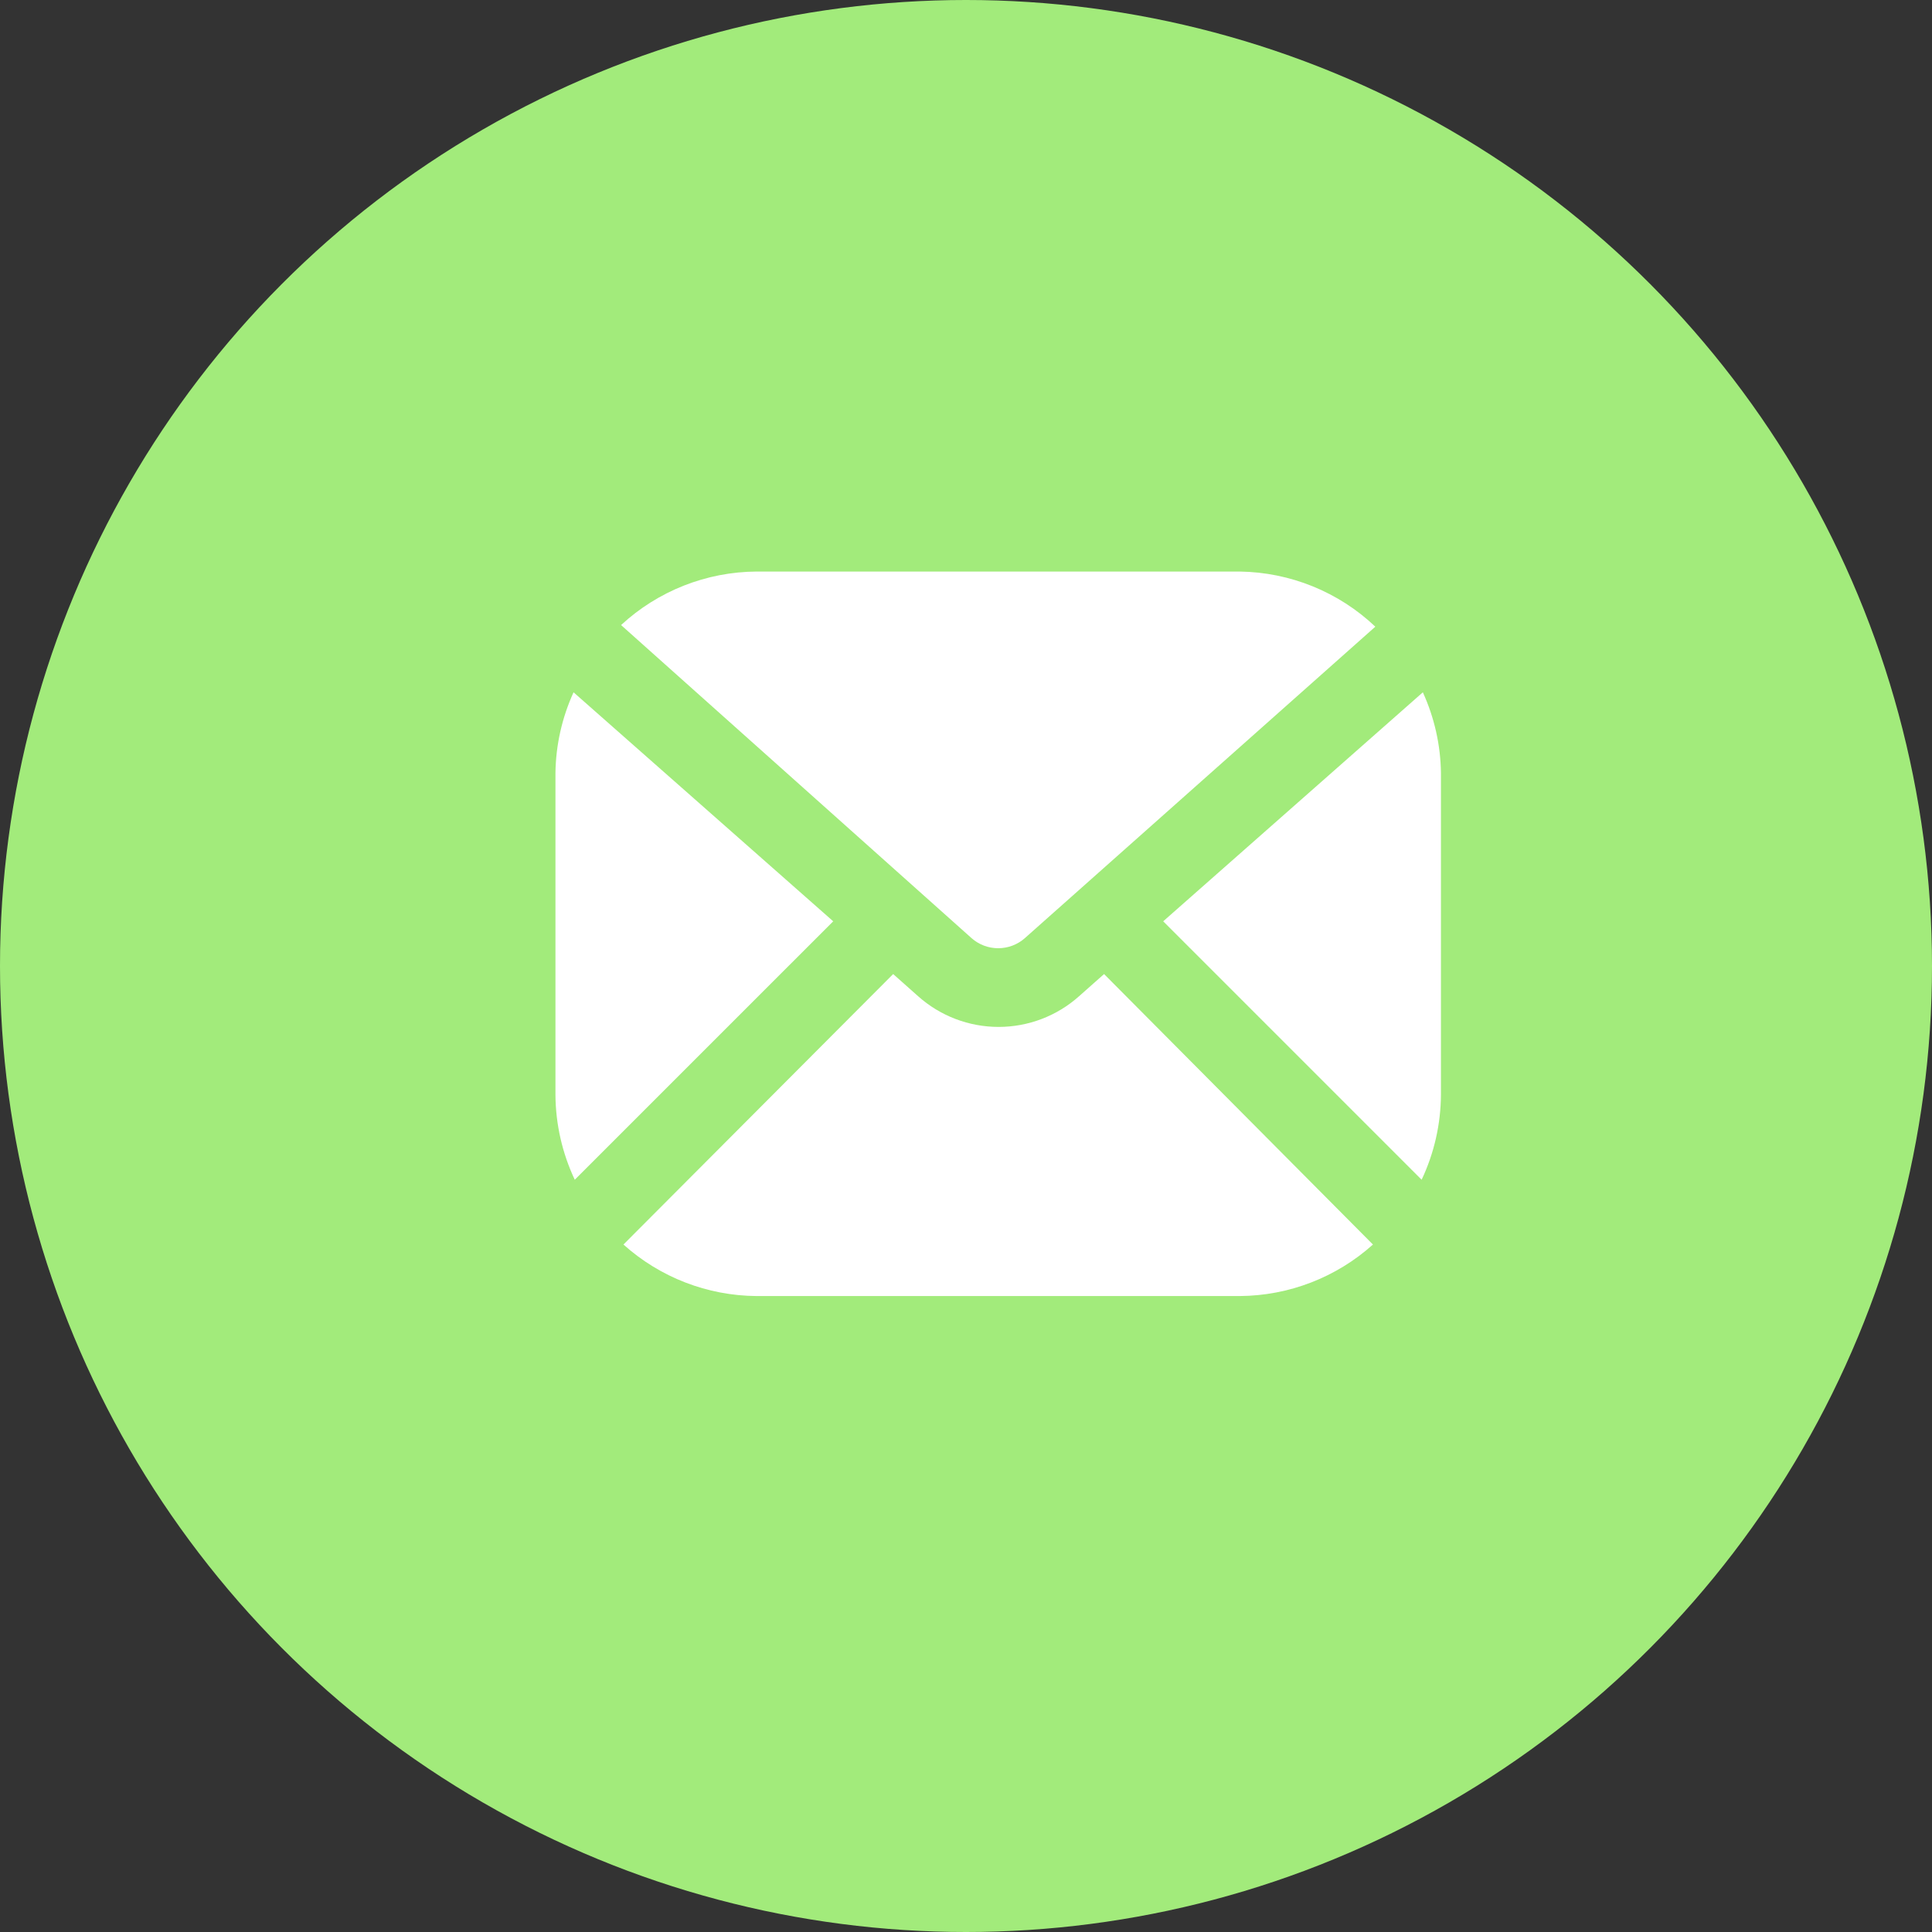
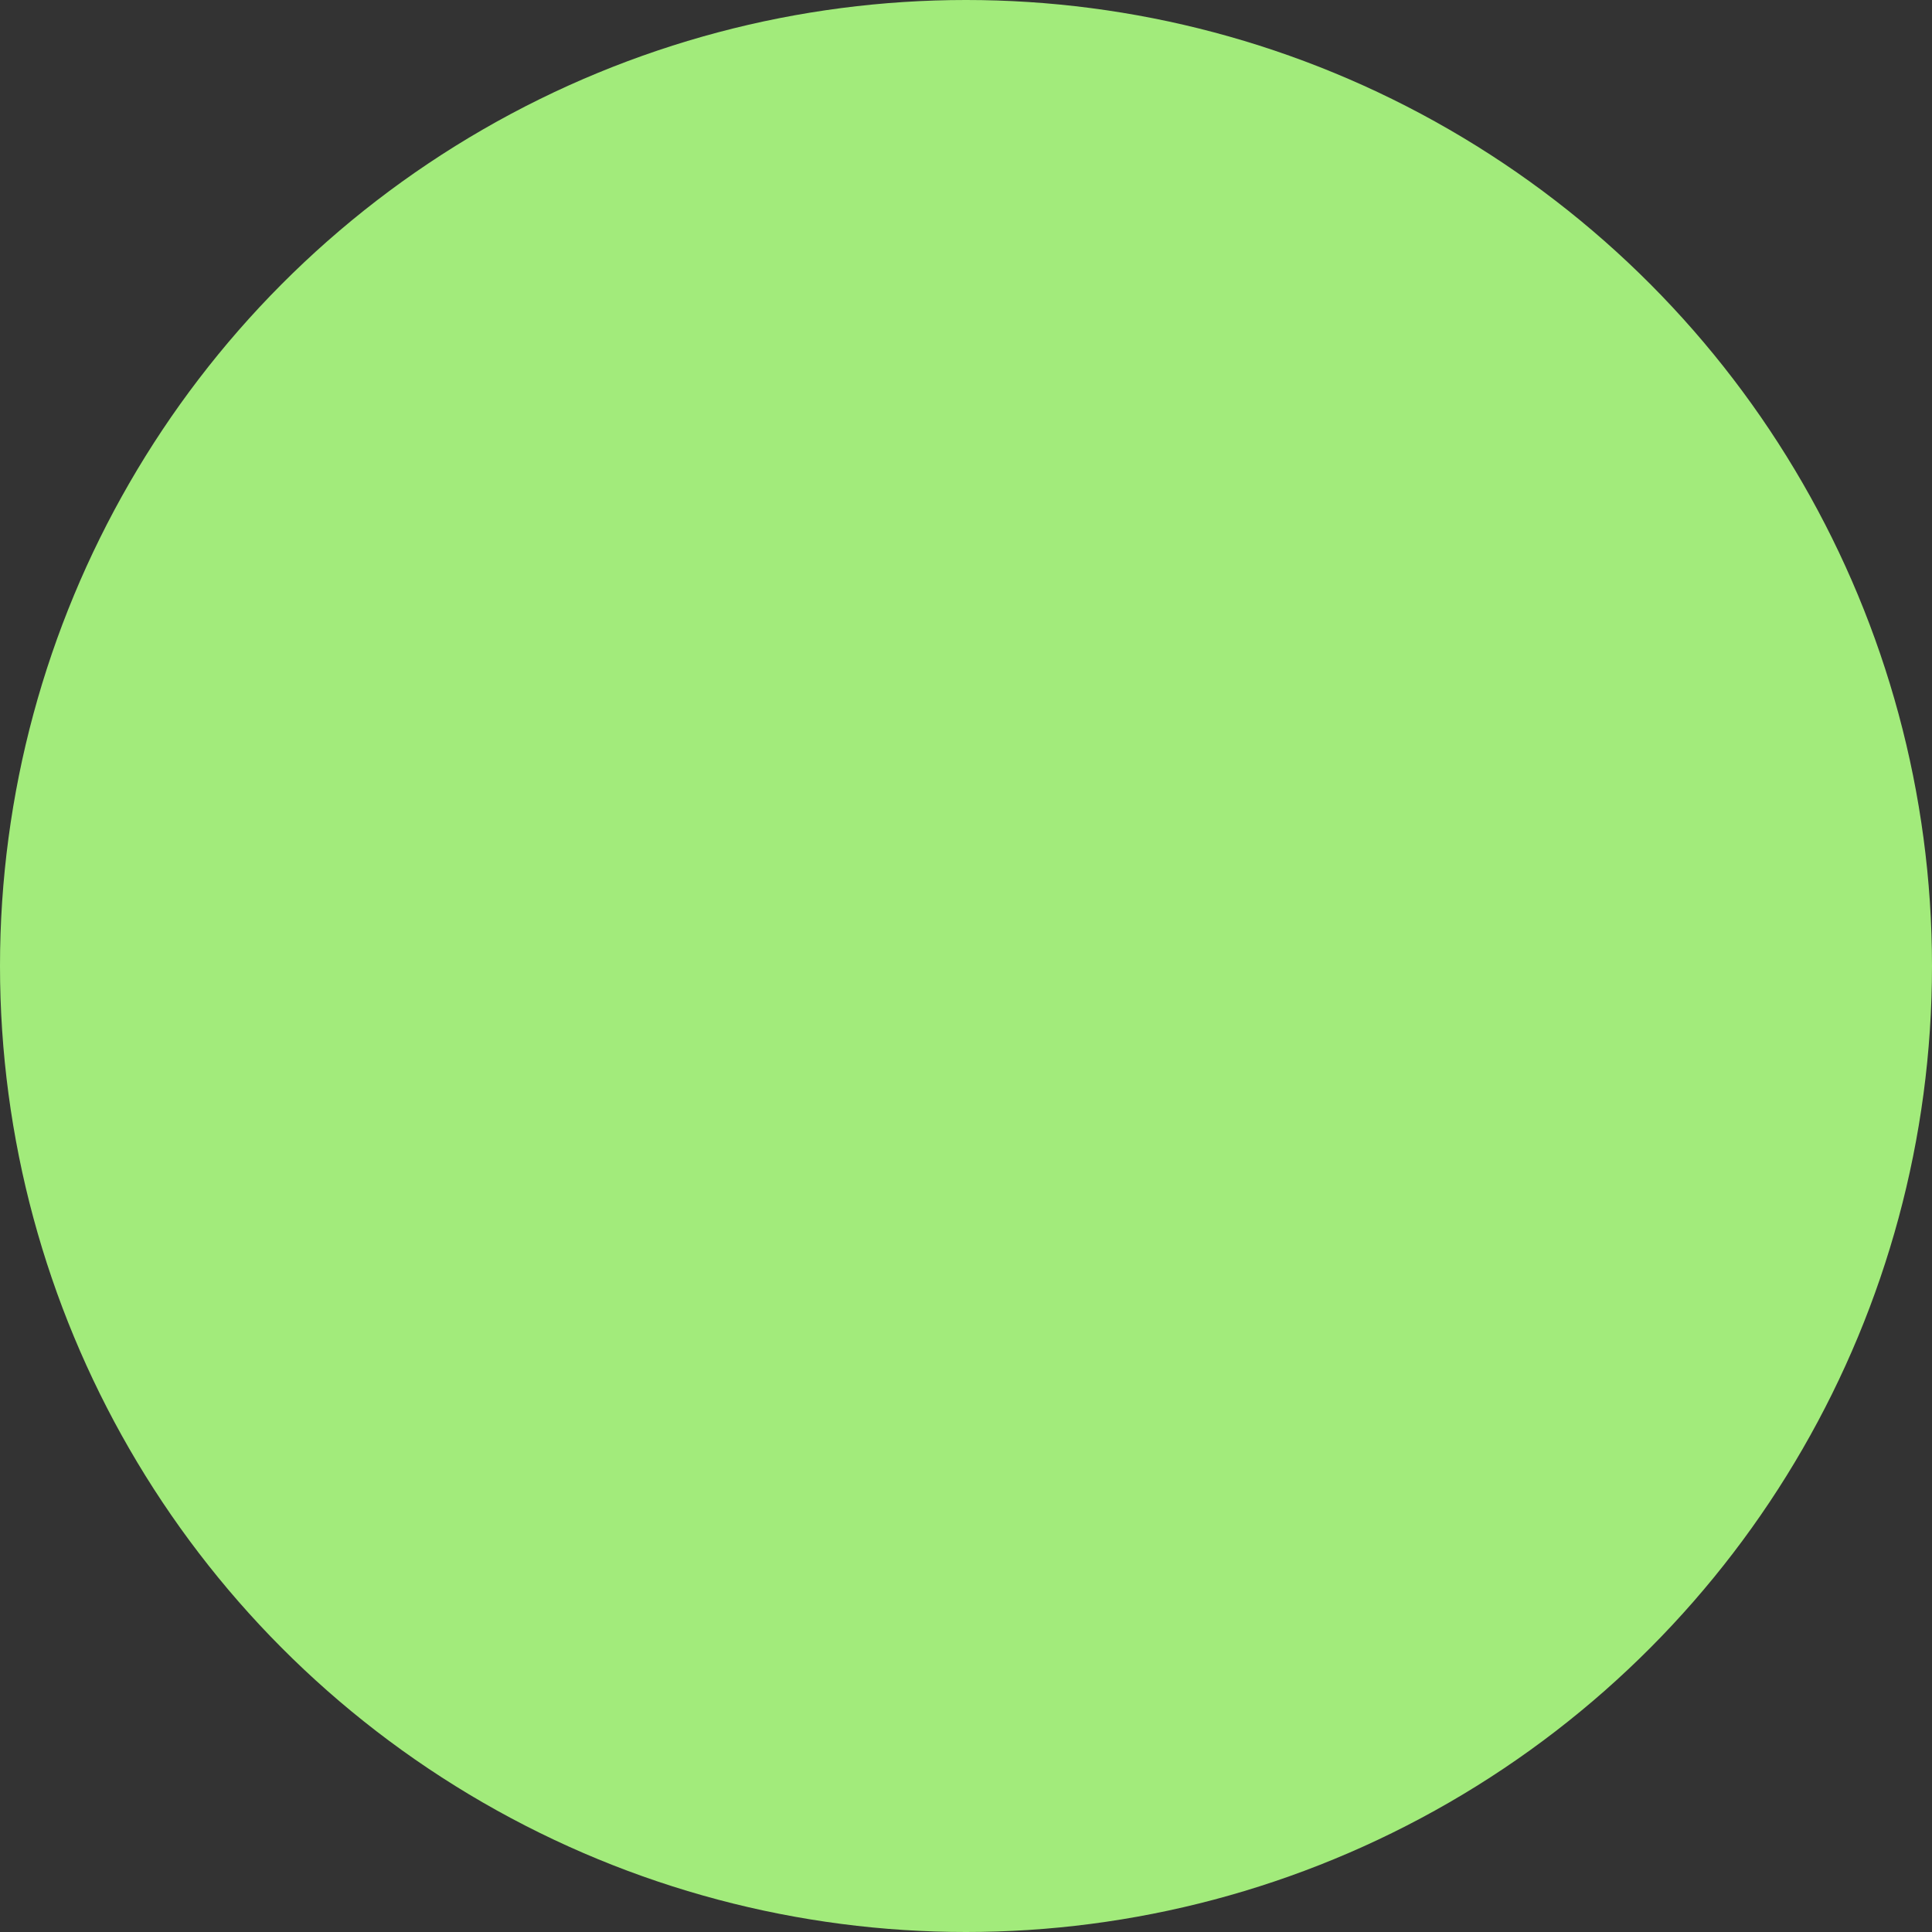
<svg xmlns="http://www.w3.org/2000/svg" width="30" height="30" viewBox="0 0 30 30" fill="none">
  <rect x="0" y="0" width="30" height="30" fill="#333333" stroke="none" />
  <circle cx="15" cy="15" r="15" fill="#A2EB7B" />
-   <path d="M21.319 19.325C20.75 19.836 20.014 20.12 19.25 20.125H11.75C10.986 20.12 10.25 19.836 9.681 19.325L13.869 15.125L14.256 15.469C14.6 15.776 15.045 15.946 15.506 15.946C15.967 15.946 16.413 15.776 16.756 15.469L17.144 15.125L21.319 19.325ZM22.075 18.319C22.27 17.906 22.372 17.456 22.375 17V12C22.369 11.568 22.273 11.143 22.094 10.75L18.062 14.306L22.075 18.319ZM15.088 14.569C15.202 14.669 15.348 14.724 15.5 14.724C15.652 14.724 15.798 14.669 15.912 14.569L21.356 9.731C20.787 9.191 20.035 8.886 19.25 8.875H11.75C10.969 8.879 10.217 9.176 9.644 9.706L15.088 14.569ZM8.906 10.75C8.727 11.143 8.631 11.568 8.625 12V17C8.628 17.456 8.73 17.906 8.925 18.319L12.938 14.306L8.906 10.75Z" fill="white" />
</svg>